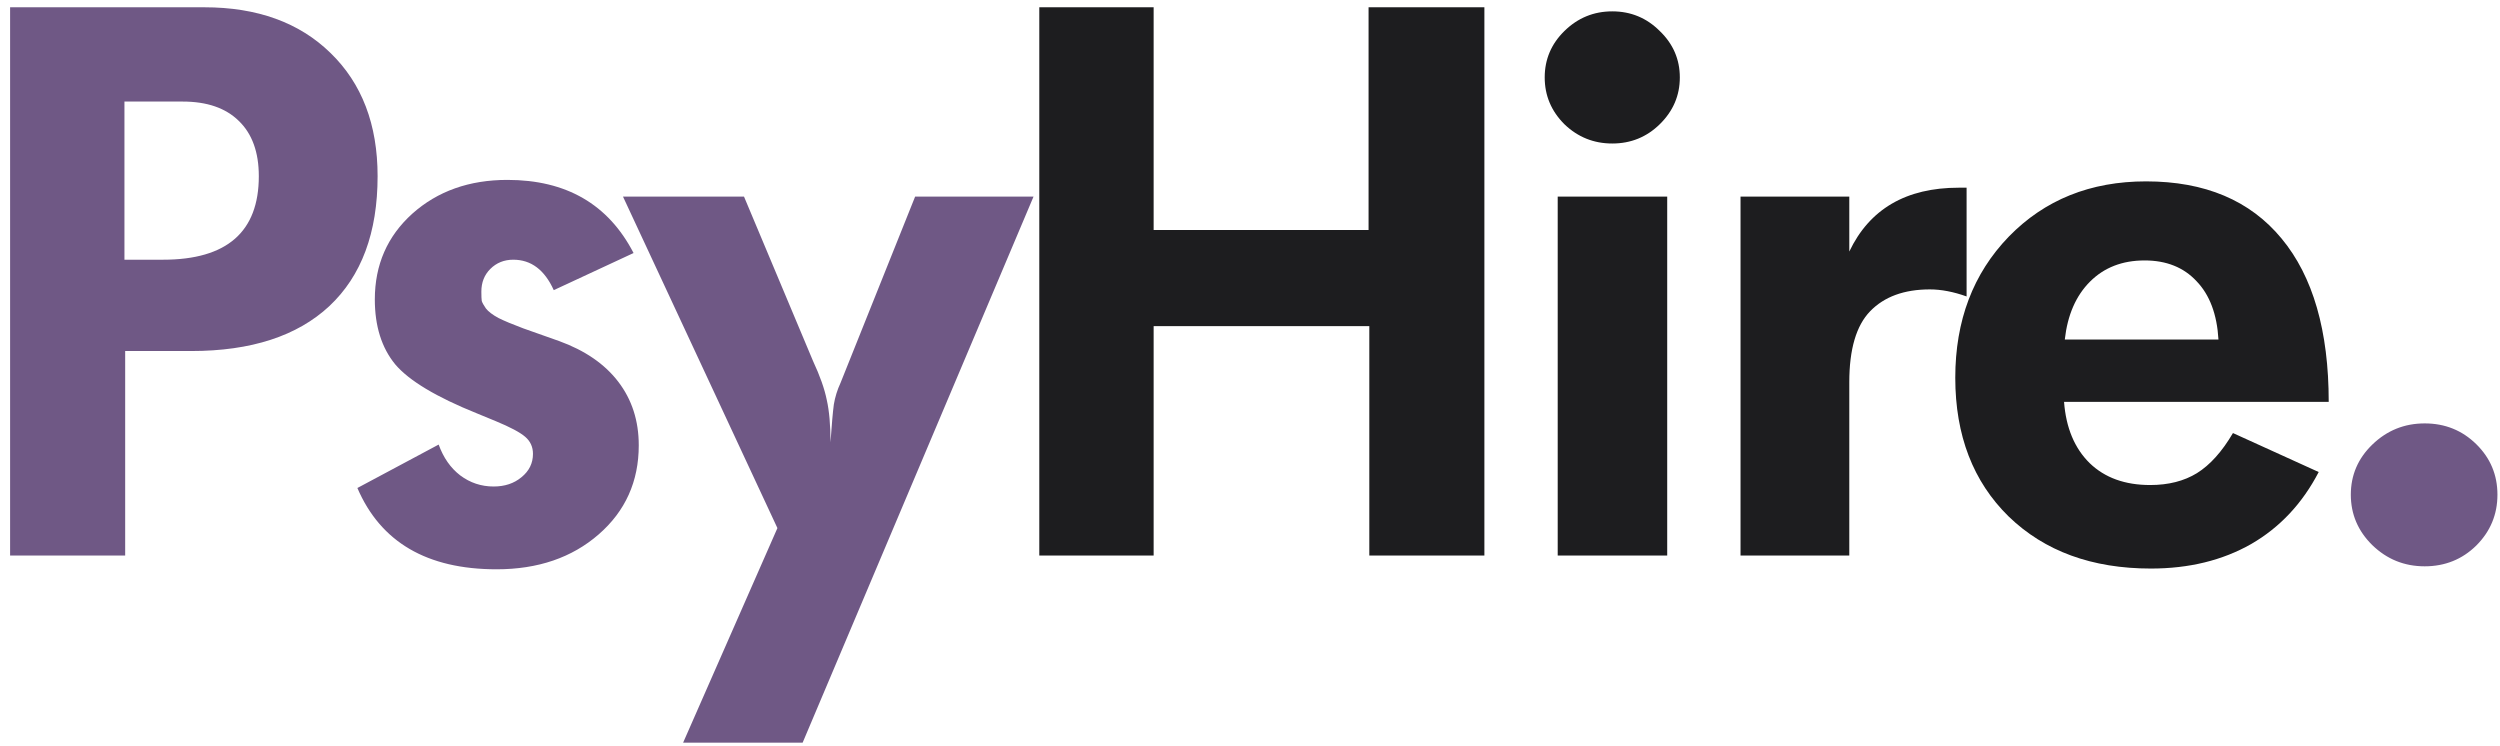
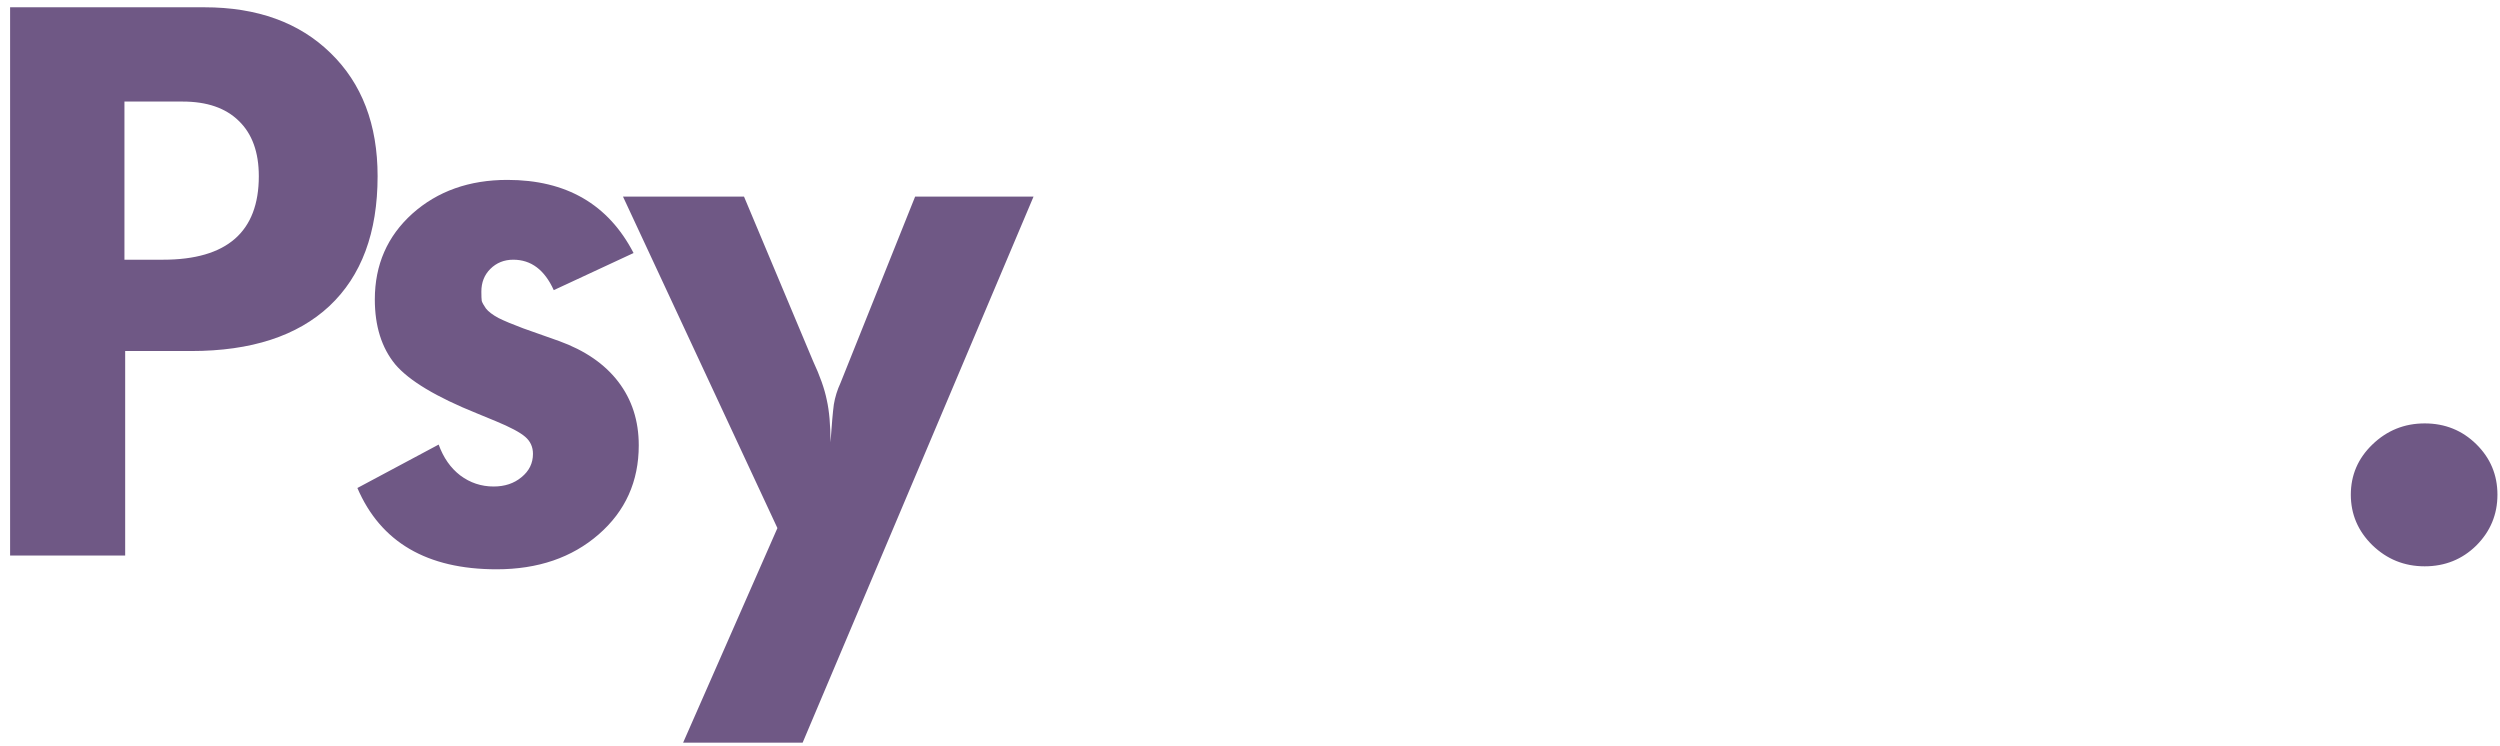
<svg xmlns="http://www.w3.org/2000/svg" width="171" height="51" viewBox="0 0 171 51" fill="none">
  <path d="M0.691 0.498H13.971C17.593 0.498 20.471 1.539 22.604 3.621C24.753 5.703 25.828 8.513 25.828 12.051C25.828 15.91 24.728 18.872 22.527 20.938C20.327 22.986 17.178 24.01 13.082 24.01H8.562V38H0.691V0.498ZM8.512 17.764H11.152C15.52 17.764 17.703 15.859 17.703 12.051C17.703 10.409 17.246 9.148 16.332 8.268C15.435 7.387 14.157 6.947 12.498 6.947H8.512V17.764ZM30.005 30.408C30.327 31.305 30.818 32.008 31.478 32.516C32.155 33.023 32.917 33.277 33.763 33.277C34.525 33.277 35.16 33.066 35.667 32.643C36.192 32.219 36.455 31.686 36.455 31.043C36.455 30.569 36.277 30.18 35.921 29.875C35.566 29.57 34.897 29.215 33.916 28.809L32.621 28.275C29.845 27.158 27.983 26.041 27.035 24.924C26.104 23.79 25.638 22.309 25.638 20.48C25.638 18.111 26.493 16.156 28.203 14.615C29.929 13.075 32.096 12.305 34.703 12.305C38.731 12.305 41.609 13.972 43.336 17.307L37.877 19.846C37.25 18.458 36.328 17.764 35.109 17.764C34.483 17.764 33.958 17.975 33.535 18.398C33.128 18.805 32.925 19.321 32.925 19.947C32.925 20.252 32.934 20.463 32.951 20.582C32.985 20.701 33.078 20.87 33.23 21.09C33.399 21.31 33.687 21.53 34.093 21.75C34.499 21.953 35.067 22.19 35.794 22.461L38.232 23.324C40.009 23.967 41.364 24.898 42.294 26.117C43.225 27.336 43.691 28.783 43.691 30.459C43.691 32.93 42.777 34.962 40.949 36.553C39.121 38.144 36.793 38.94 33.966 38.94C29.21 38.94 26.036 37.086 24.445 33.379L30.005 30.408ZM50.89 13.447L55.612 24.695C56.086 25.711 56.4 26.6 56.552 27.361C56.721 28.106 56.806 29.071 56.806 30.256C56.89 29.037 56.967 28.174 57.034 27.666C57.119 27.158 57.271 26.667 57.491 26.193L62.595 13.447H70.694L54.901 50.797H46.726L53.175 36.121L42.612 13.447H50.89ZM162.268 37.289C161.286 36.324 160.796 35.173 160.796 33.836C160.796 32.499 161.286 31.356 162.268 30.408C163.267 29.443 164.46 28.961 165.848 28.961C167.236 28.961 168.413 29.435 169.378 30.383C170.342 31.331 170.825 32.482 170.825 33.836C170.825 35.19 170.342 36.35 169.378 37.315C168.413 38.262 167.236 38.736 165.848 38.736C164.46 38.736 163.267 38.254 162.268 37.289Z" fill="#6F5885" />
-   <path d="M71.088 0.498H78.909V15.732H93.61V0.498H101.532V38H93.661V22.309H78.909V38H71.088V0.498ZM106.547 13.447H114.037V38H106.547V13.447ZM107.004 8.496C106.107 7.599 105.658 6.533 105.658 5.297C105.658 4.061 106.107 3.003 107.004 2.123C107.918 1.226 109.01 0.777 110.279 0.777C111.549 0.777 112.632 1.226 113.529 2.123C114.443 3.003 114.9 4.061 114.9 5.297C114.9 6.533 114.443 7.599 113.529 8.496C112.632 9.376 111.549 9.816 110.279 9.816C109.01 9.816 107.918 9.376 107.004 8.496ZM119.052 13.447H126.492V17.205C127.88 14.294 130.377 12.838 133.982 12.838H134.515V20.277C133.618 19.956 132.78 19.795 132.002 19.795C130.241 19.795 128.879 20.294 127.914 21.293C126.966 22.275 126.492 23.891 126.492 26.143V38H119.052V13.447ZM141.181 27.488C141.316 29.266 141.9 30.662 142.933 31.678C143.965 32.676 145.345 33.176 147.071 33.176C148.324 33.176 149.39 32.905 150.271 32.363C151.168 31.805 151.989 30.891 152.734 29.621L158.599 32.287C157.482 34.437 155.941 36.079 153.978 37.213C152.014 38.33 149.729 38.889 147.122 38.889C143.094 38.889 139.852 37.704 137.398 35.334C134.96 32.947 133.741 29.782 133.741 25.838C133.741 21.928 134.96 18.712 137.398 16.189C139.852 13.667 142.984 12.406 146.792 12.406C150.821 12.406 153.91 13.71 156.06 16.316C158.209 18.906 159.284 22.63 159.284 27.488H141.181ZM146.691 17.814C145.167 17.814 143.923 18.297 142.958 19.262C141.993 20.227 141.418 21.547 141.232 23.223H151.743C151.642 21.496 151.142 20.167 150.245 19.236C149.365 18.288 148.18 17.814 146.691 17.814Z" fill="#1D1D1F" />
</svg>